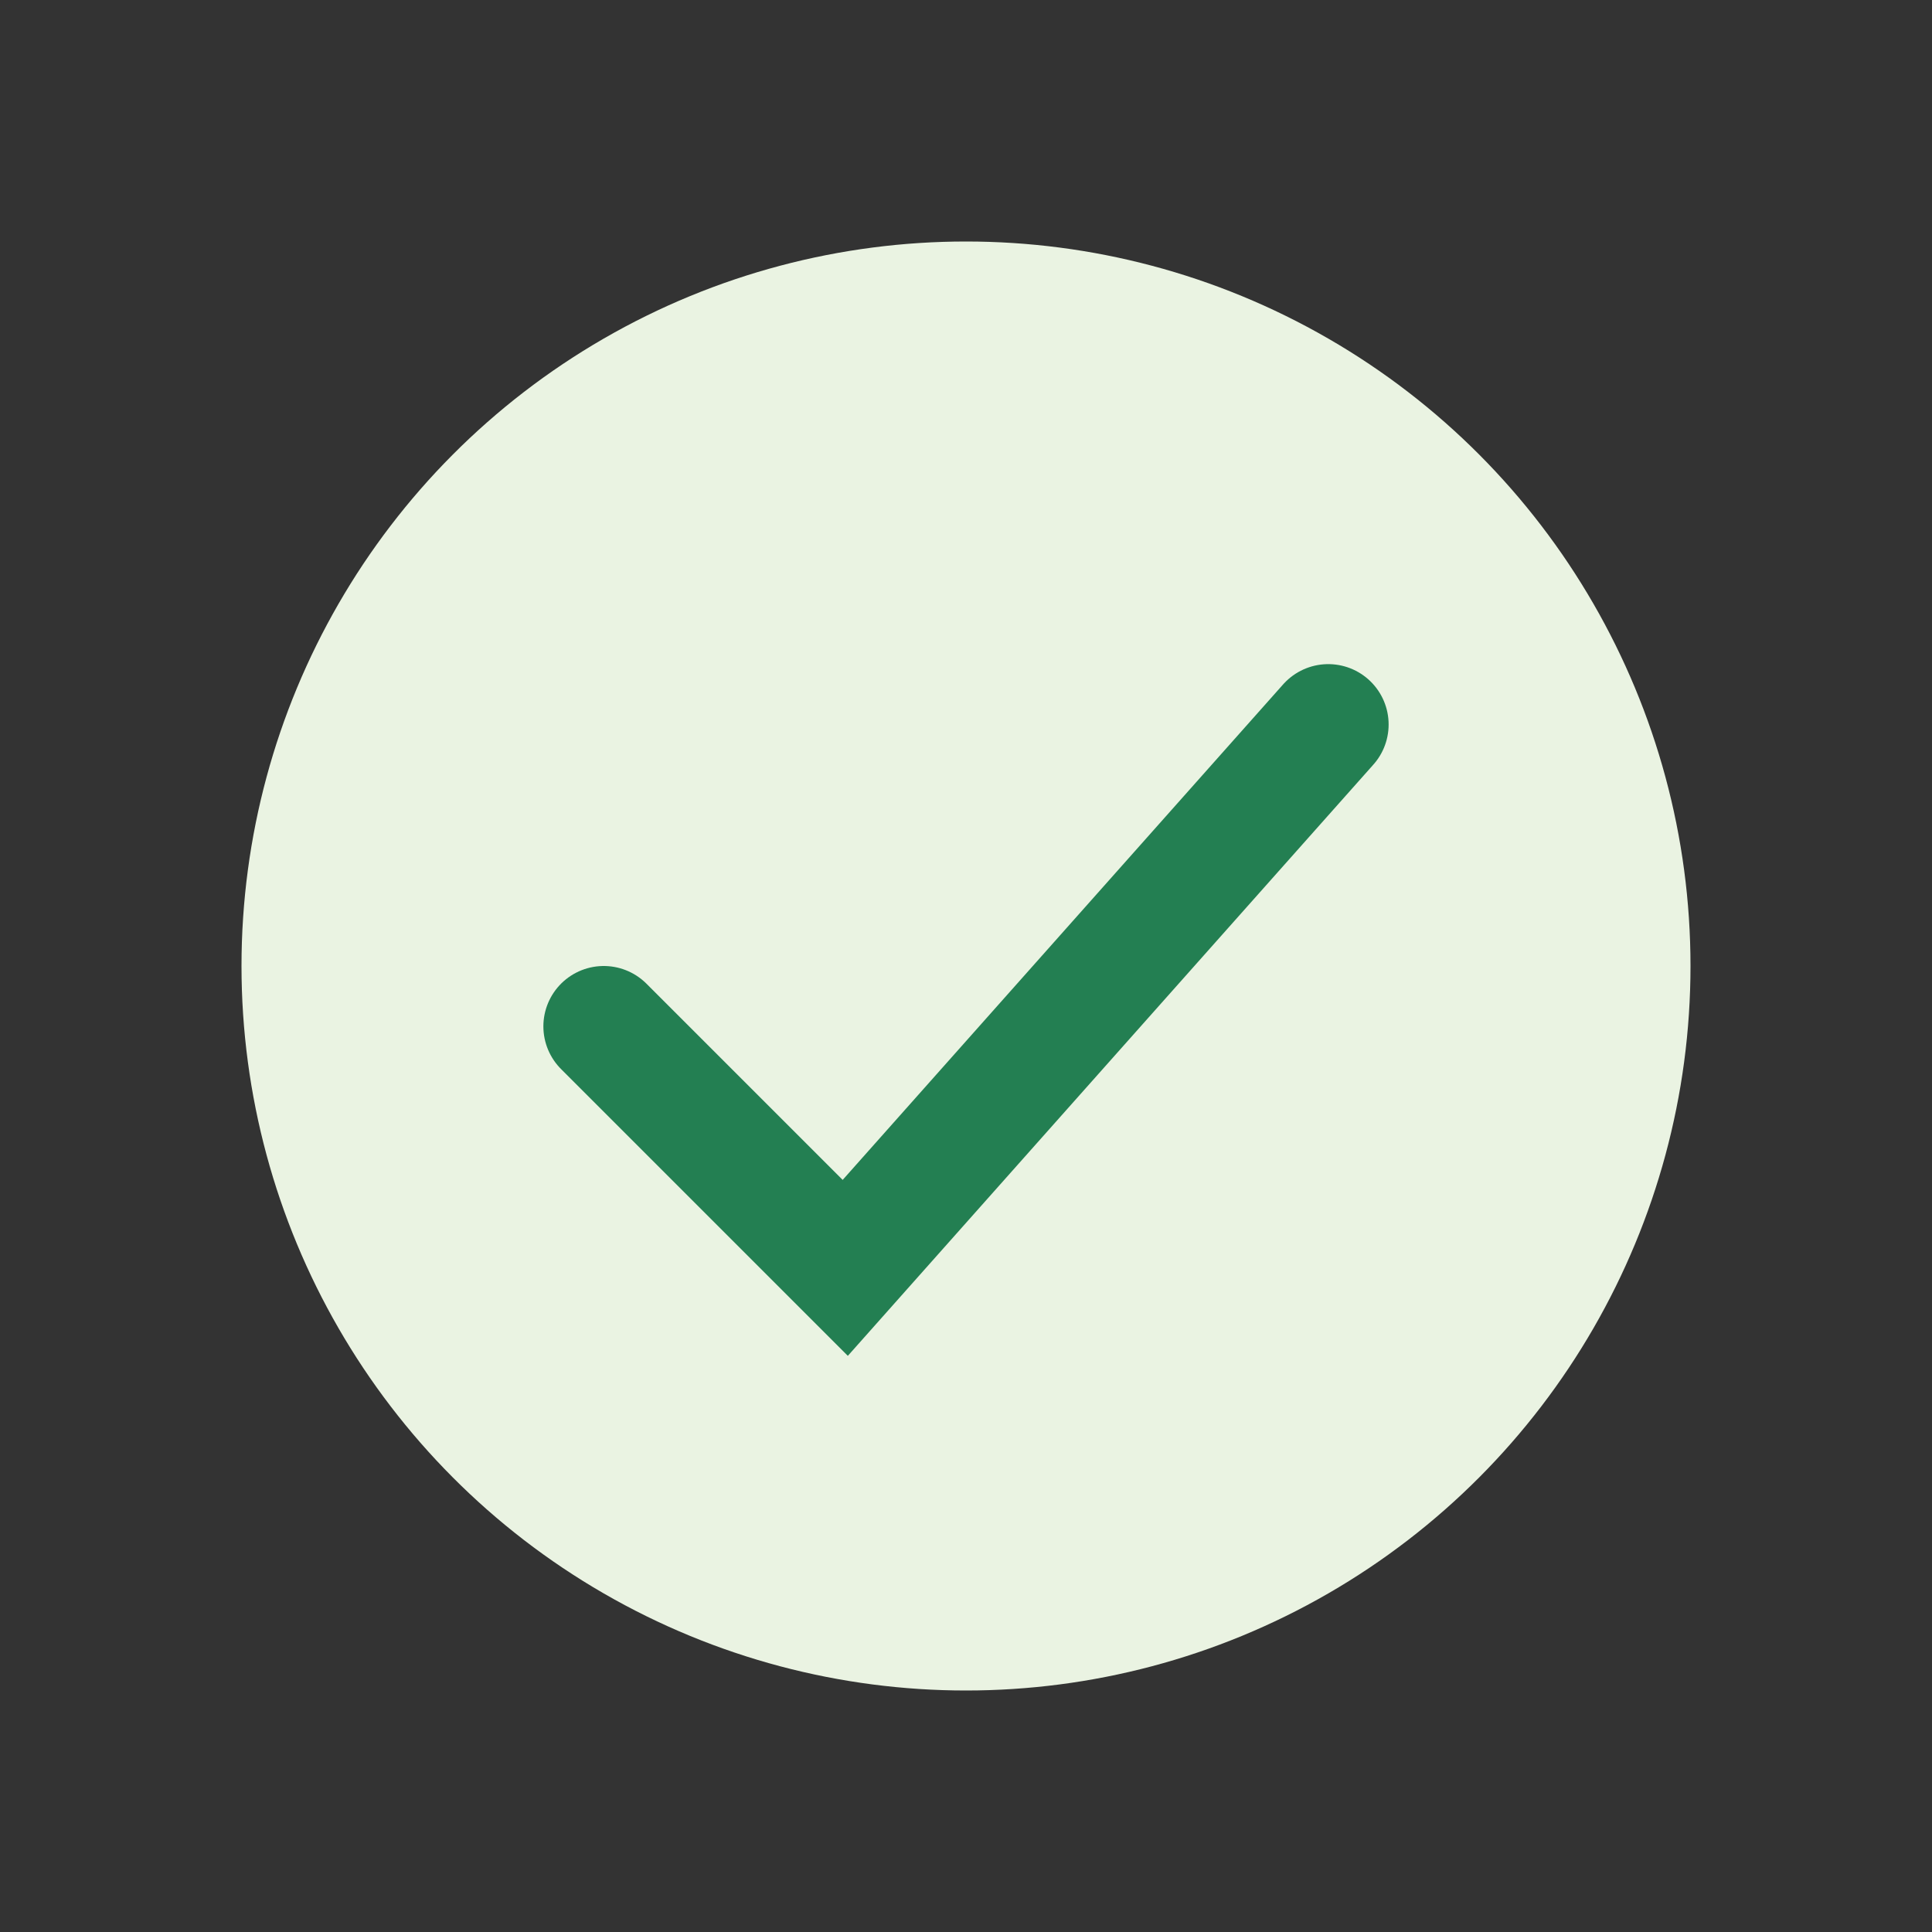
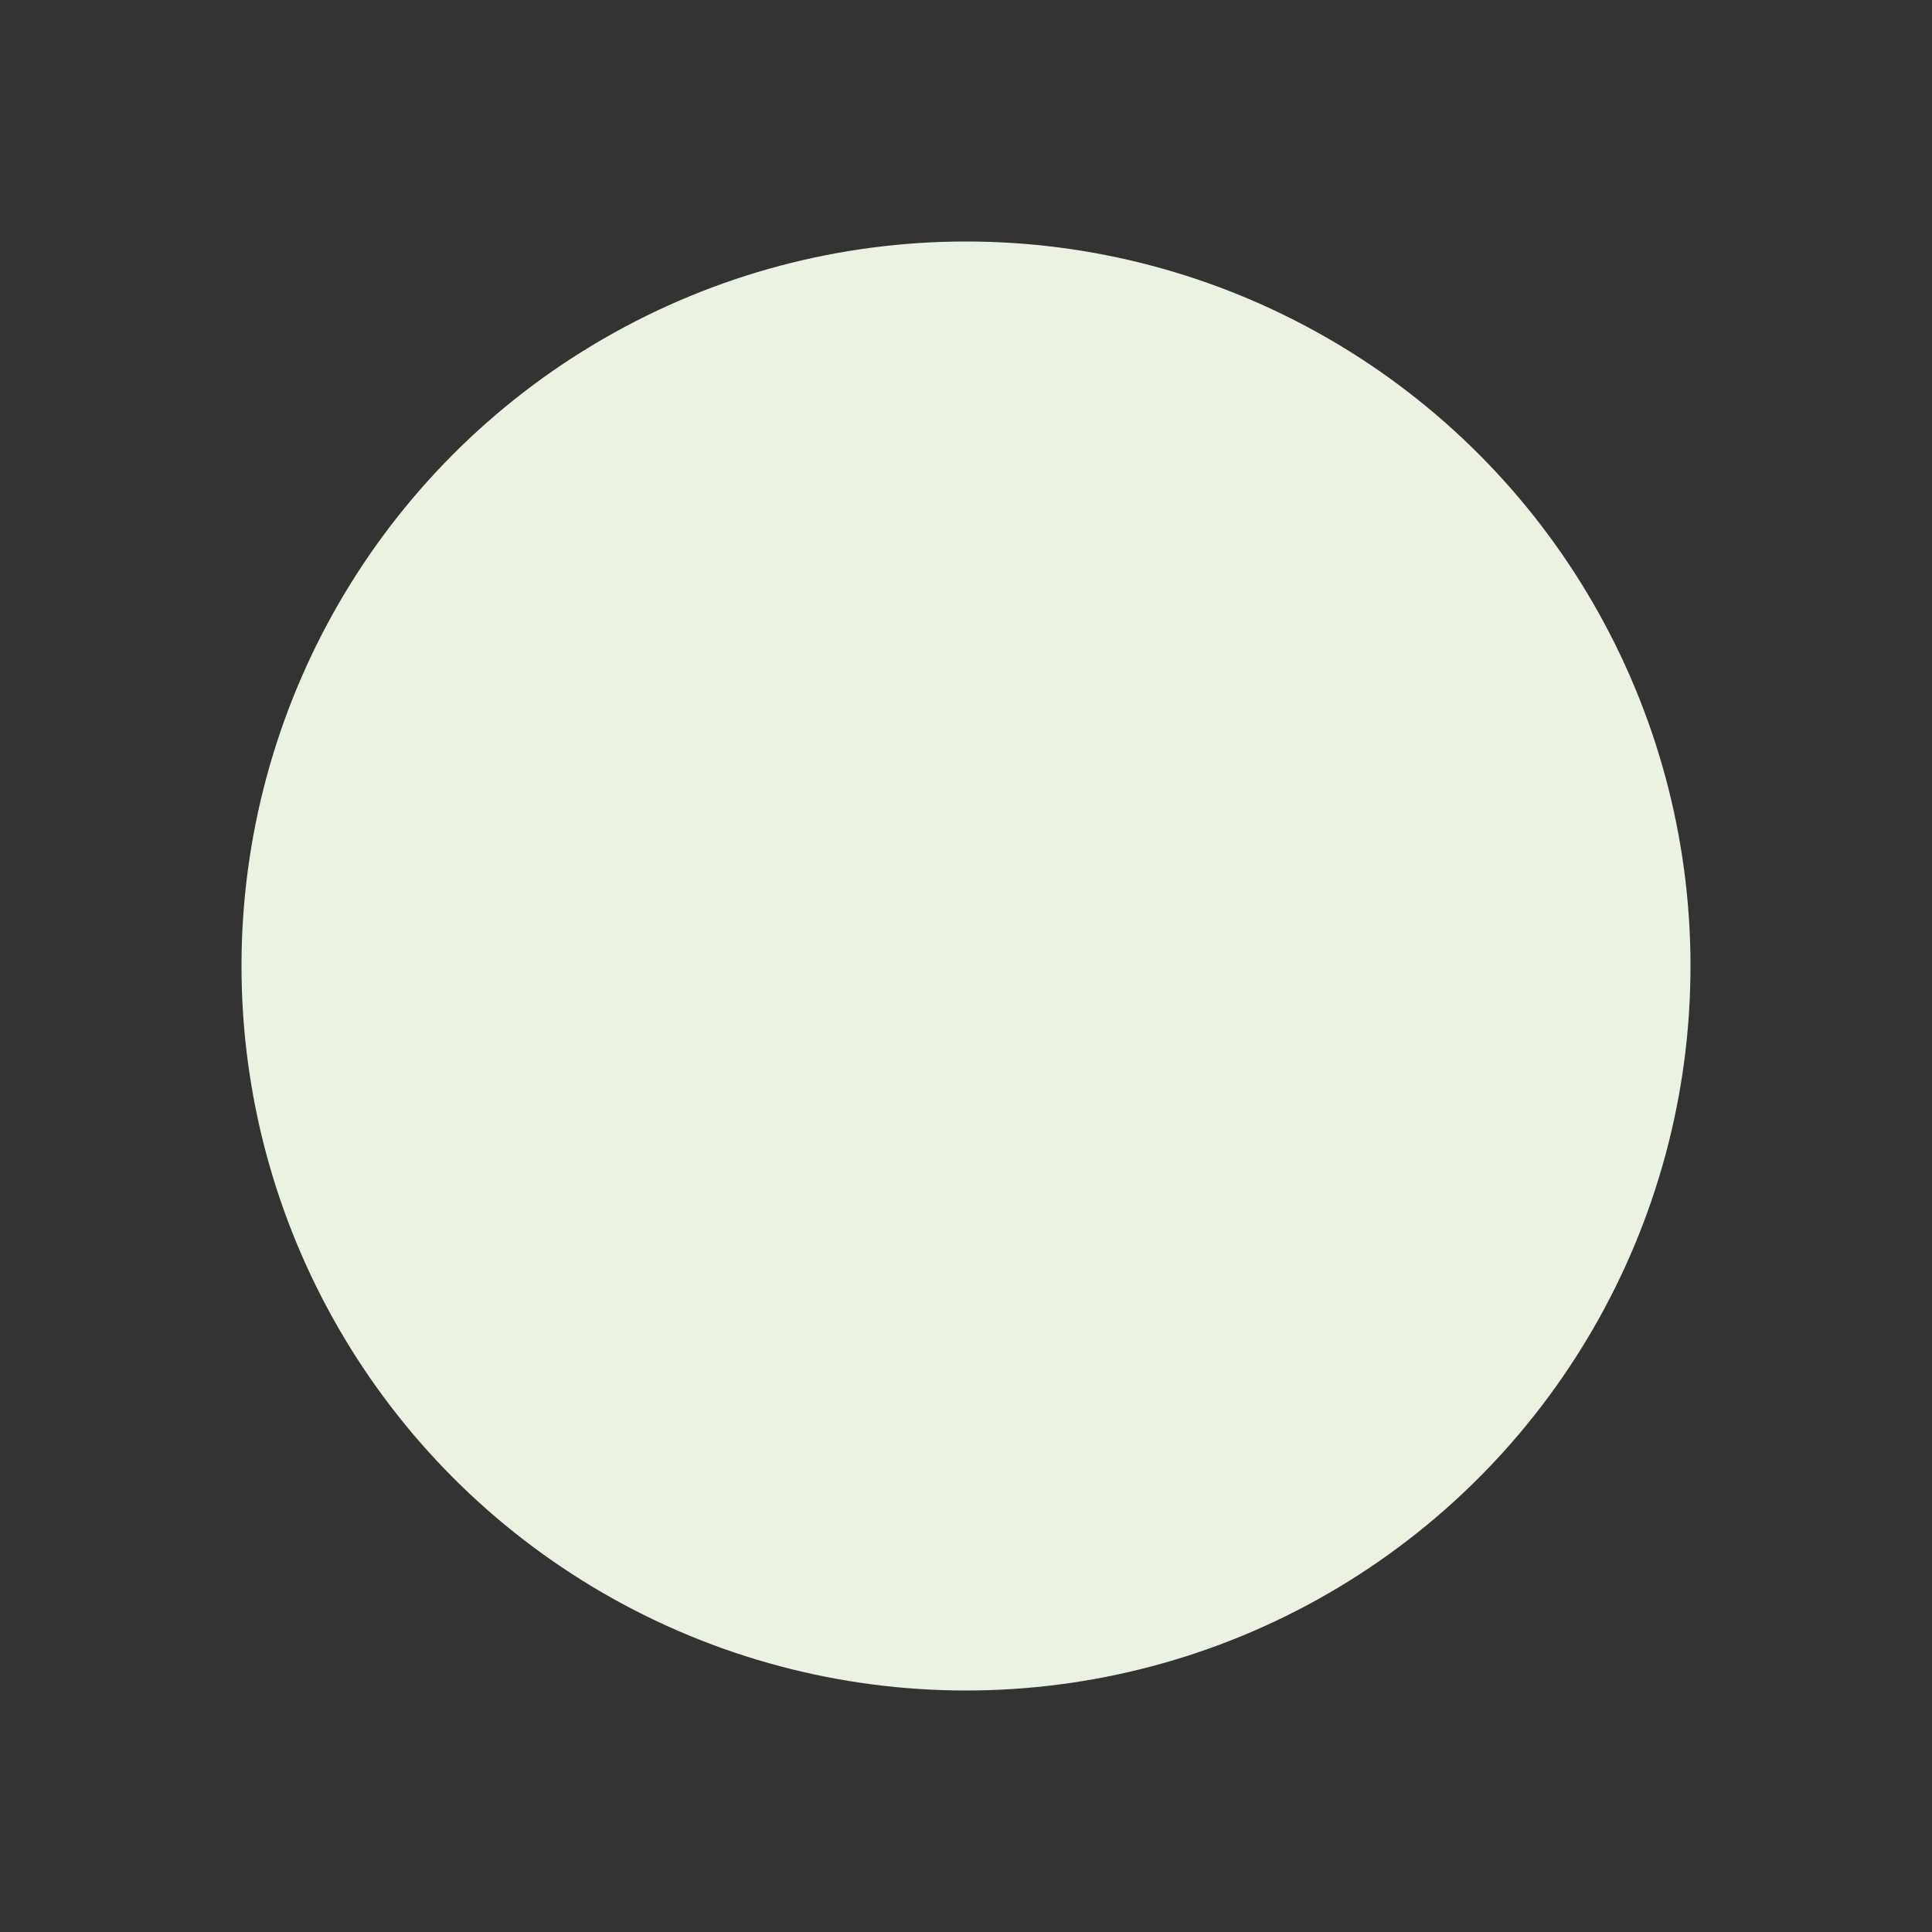
<svg xmlns="http://www.w3.org/2000/svg" width="32" height="32" viewBox="0 0 32 32">
  <rect x="0" y="0" width="32" height="32" fill="#333333" stroke="none" />
  <circle cx="16" cy="16" r="12" fill="#eaf3e2" />
-   <path d="M10 17l4 4 8-9" stroke="#237f52" stroke-width="2" fill="none" stroke-linecap="round" />
</svg>